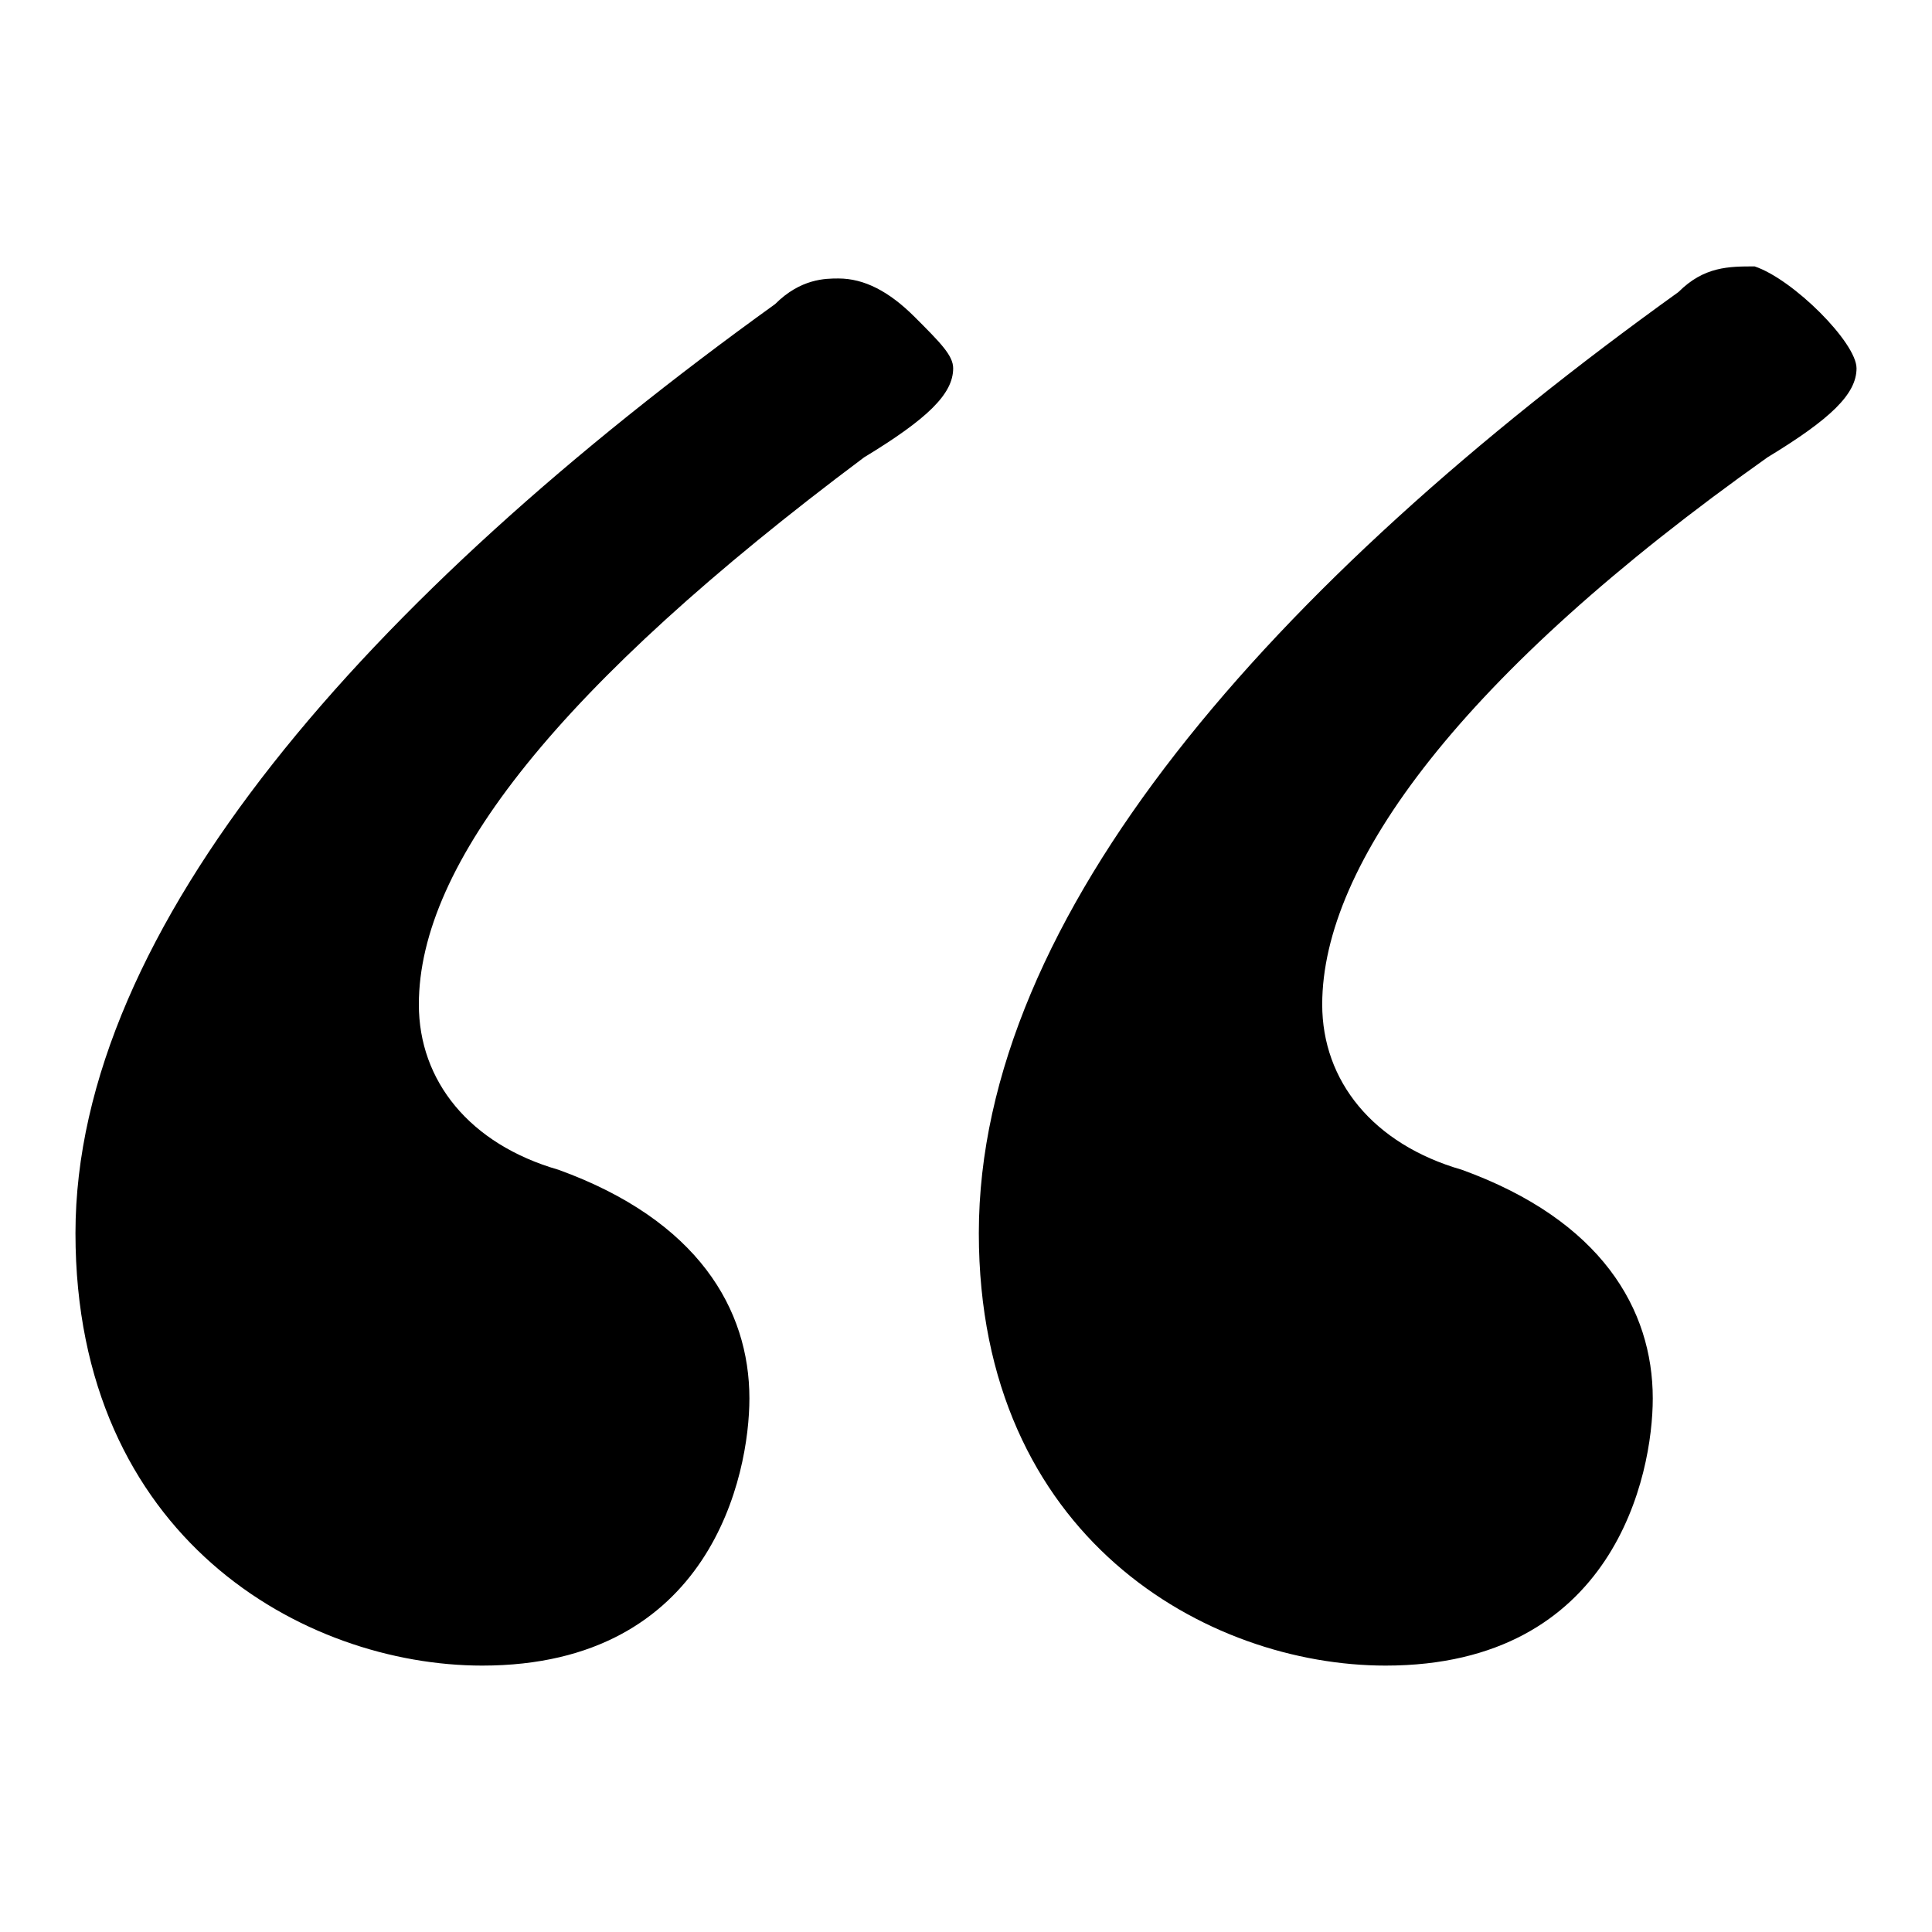
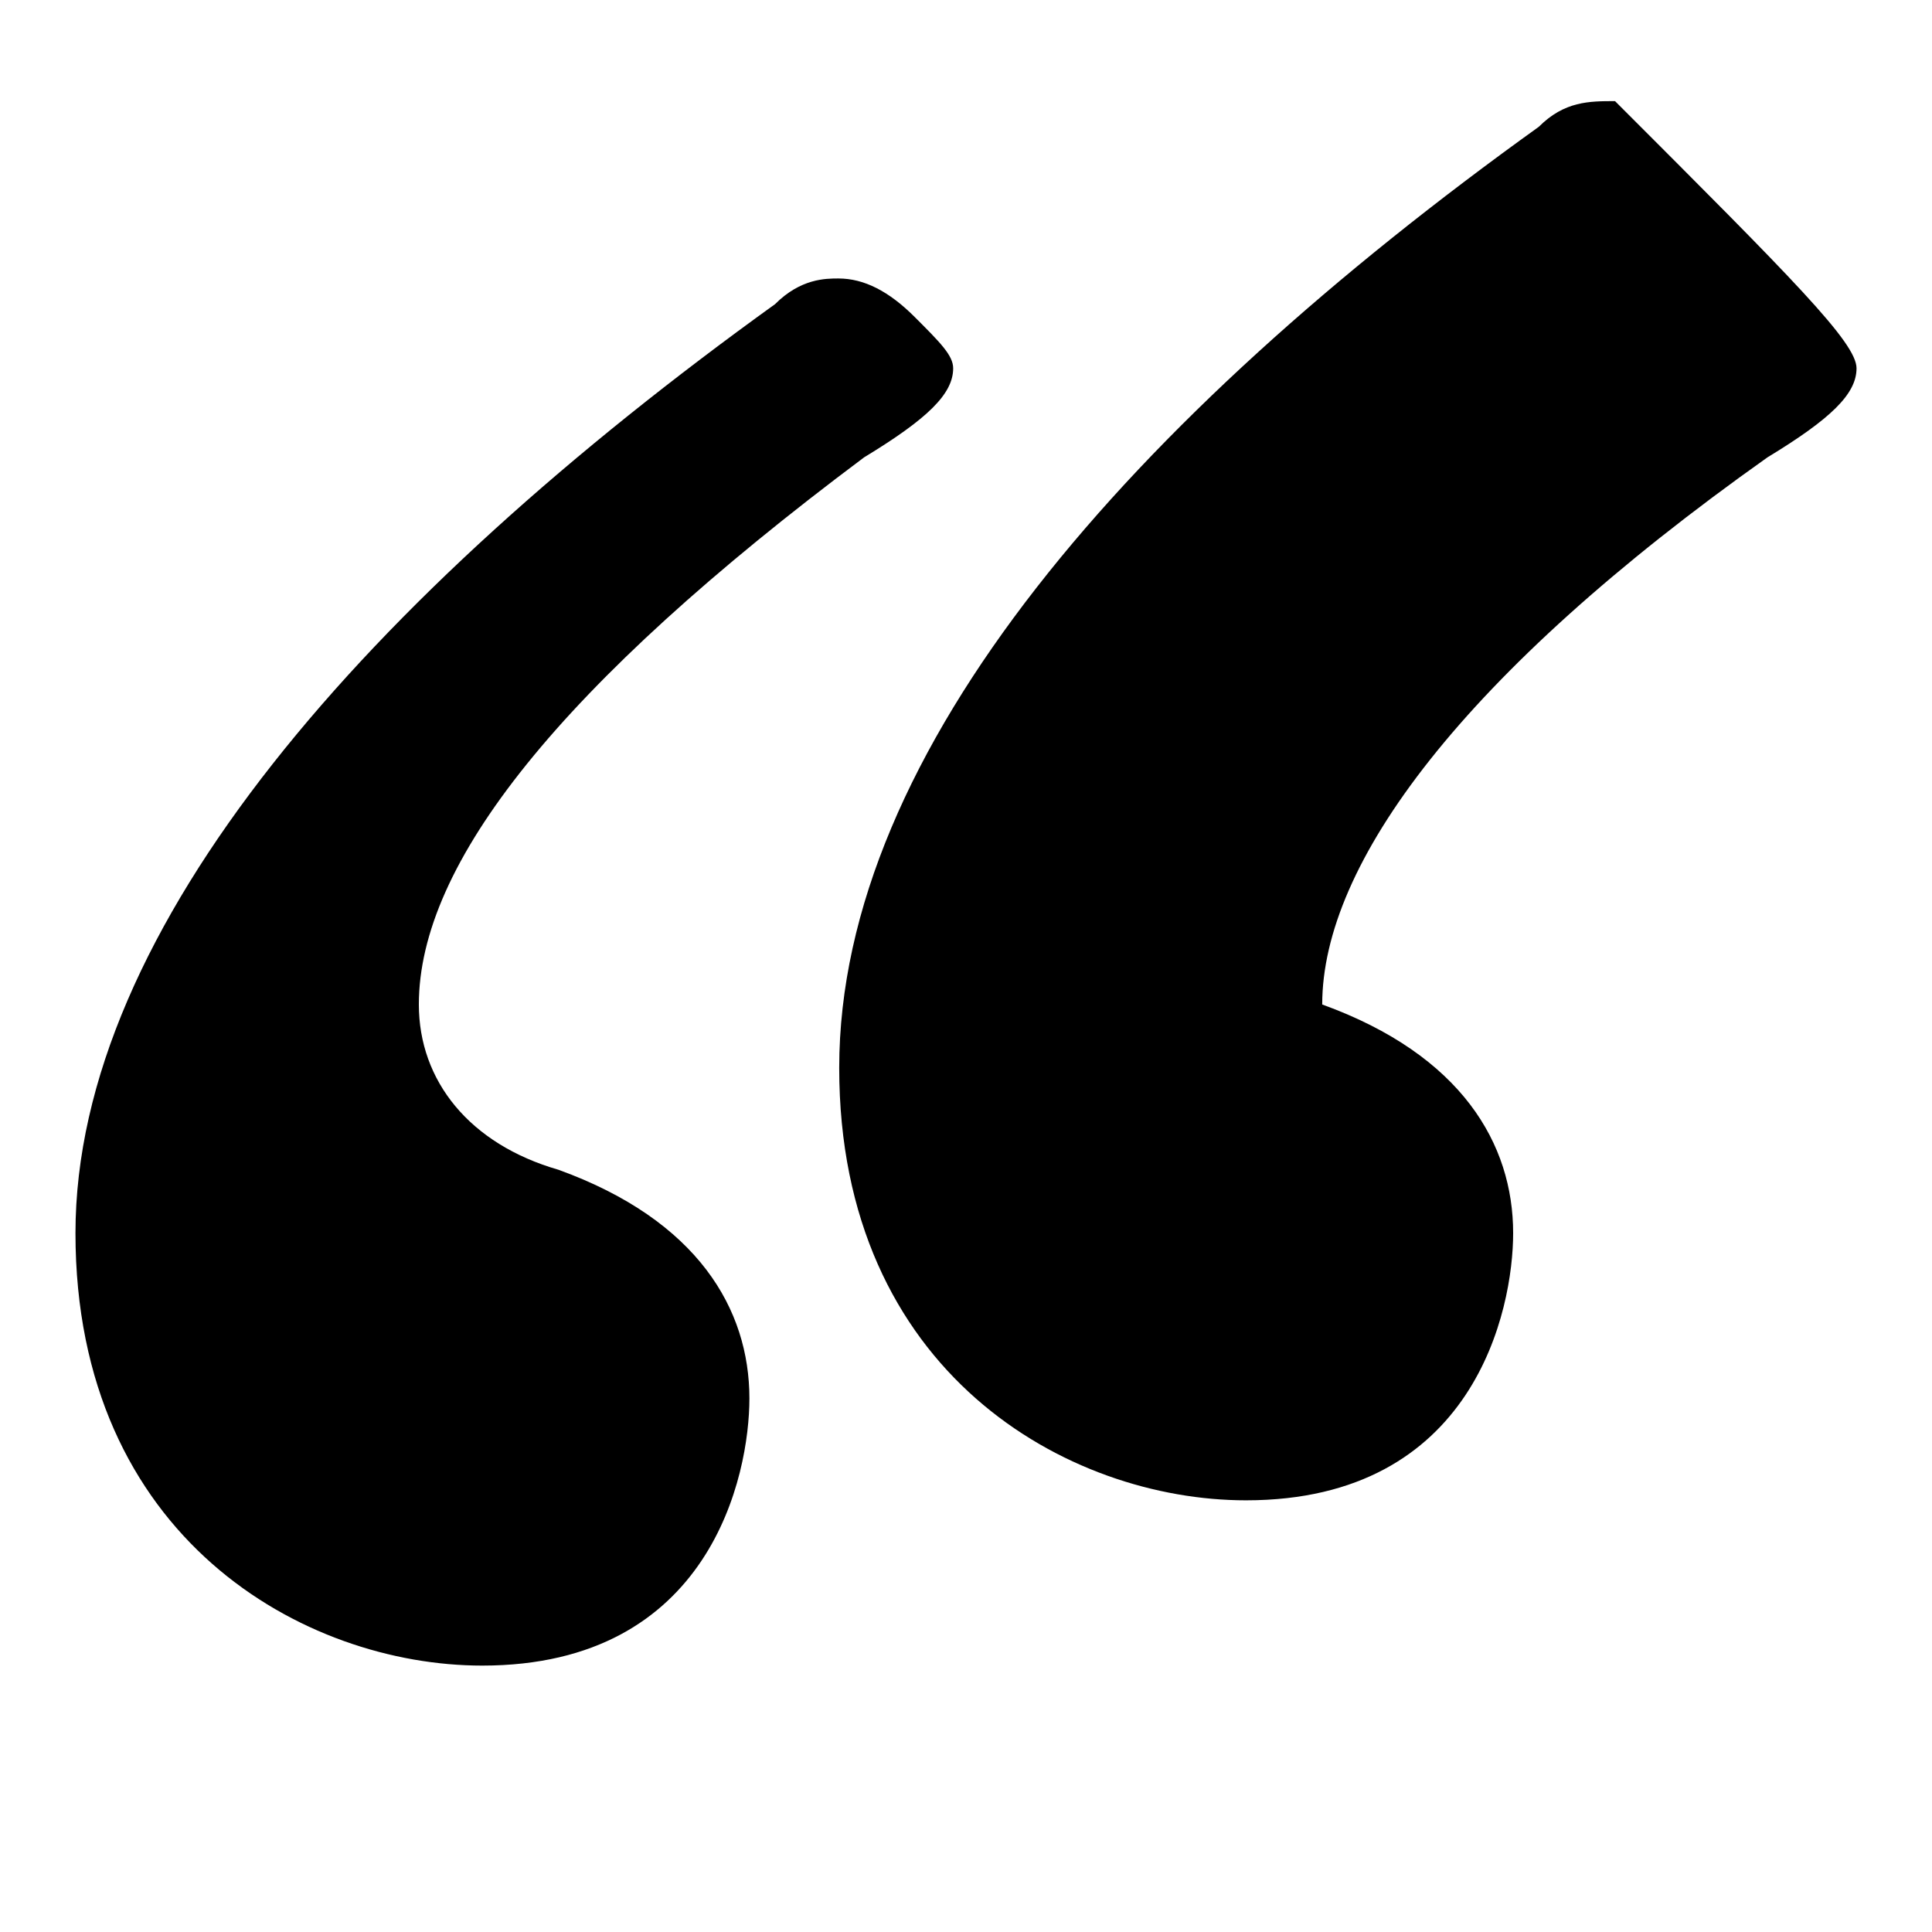
<svg xmlns="http://www.w3.org/2000/svg" version="1.1" x="0px" y="0px" viewBox="0 0 256 256" enable-background="new 0 0 256 256" xml:space="preserve">
  <g>
-     <path fill="#000000" d="M126.3,48.8c0,3.4-3.4,6.7-11.8,11.8c-40.5,30.3-59,53.9-59,72.5c0,10.1,6.7,18.5,18.5,21.9 c18.5,6.7,25.3,18.5,25.3,30.3c0,10.1-5.1,35.4-35.4,35.4c-23.6,0-53.9-16.9-53.9-57.3c0-40.5,38.8-84.3,92.7-123.1 c3.4-3.4,6.7-3.4,8.4-3.4c3.4,0,6.7,1.7,10.1,5.1C124.6,45.4,126.3,47.1,126.3,48.8z M246,48.8c0,3.4-3.4,6.7-11.8,11.8 c-40.5,28.7-59,53.9-59,72.5c0,10.1,6.7,18.5,18.5,21.9c18.5,6.7,25.3,18.5,25.3,30.3c0,10.1-5.1,35.4-35.4,35.4 c-23.6,0-53.9-16.9-53.9-57.3c0-42.1,38.8-86,92.7-124.7c3.4-3.4,6.7-3.4,10.1-3.4C237.6,37,246,45.4,246,48.8z" />
+     <path fill="#000000" d="M126.3,48.8c0,3.4-3.4,6.7-11.8,11.8c-40.5,30.3-59,53.9-59,72.5c0,10.1,6.7,18.5,18.5,21.9 c18.5,6.7,25.3,18.5,25.3,30.3c0,10.1-5.1,35.4-35.4,35.4c-23.6,0-53.9-16.9-53.9-57.3c0-40.5,38.8-84.3,92.7-123.1 c3.4-3.4,6.7-3.4,8.4-3.4c3.4,0,6.7,1.7,10.1,5.1C124.6,45.4,126.3,47.1,126.3,48.8z M246,48.8c0,3.4-3.4,6.7-11.8,11.8 c-40.5,28.7-59,53.9-59,72.5c18.5,6.7,25.3,18.5,25.3,30.3c0,10.1-5.1,35.4-35.4,35.4 c-23.6,0-53.9-16.9-53.9-57.3c0-42.1,38.8-86,92.7-124.7c3.4-3.4,6.7-3.4,10.1-3.4C237.6,37,246,45.4,246,48.8z" />
  </g>
</svg>